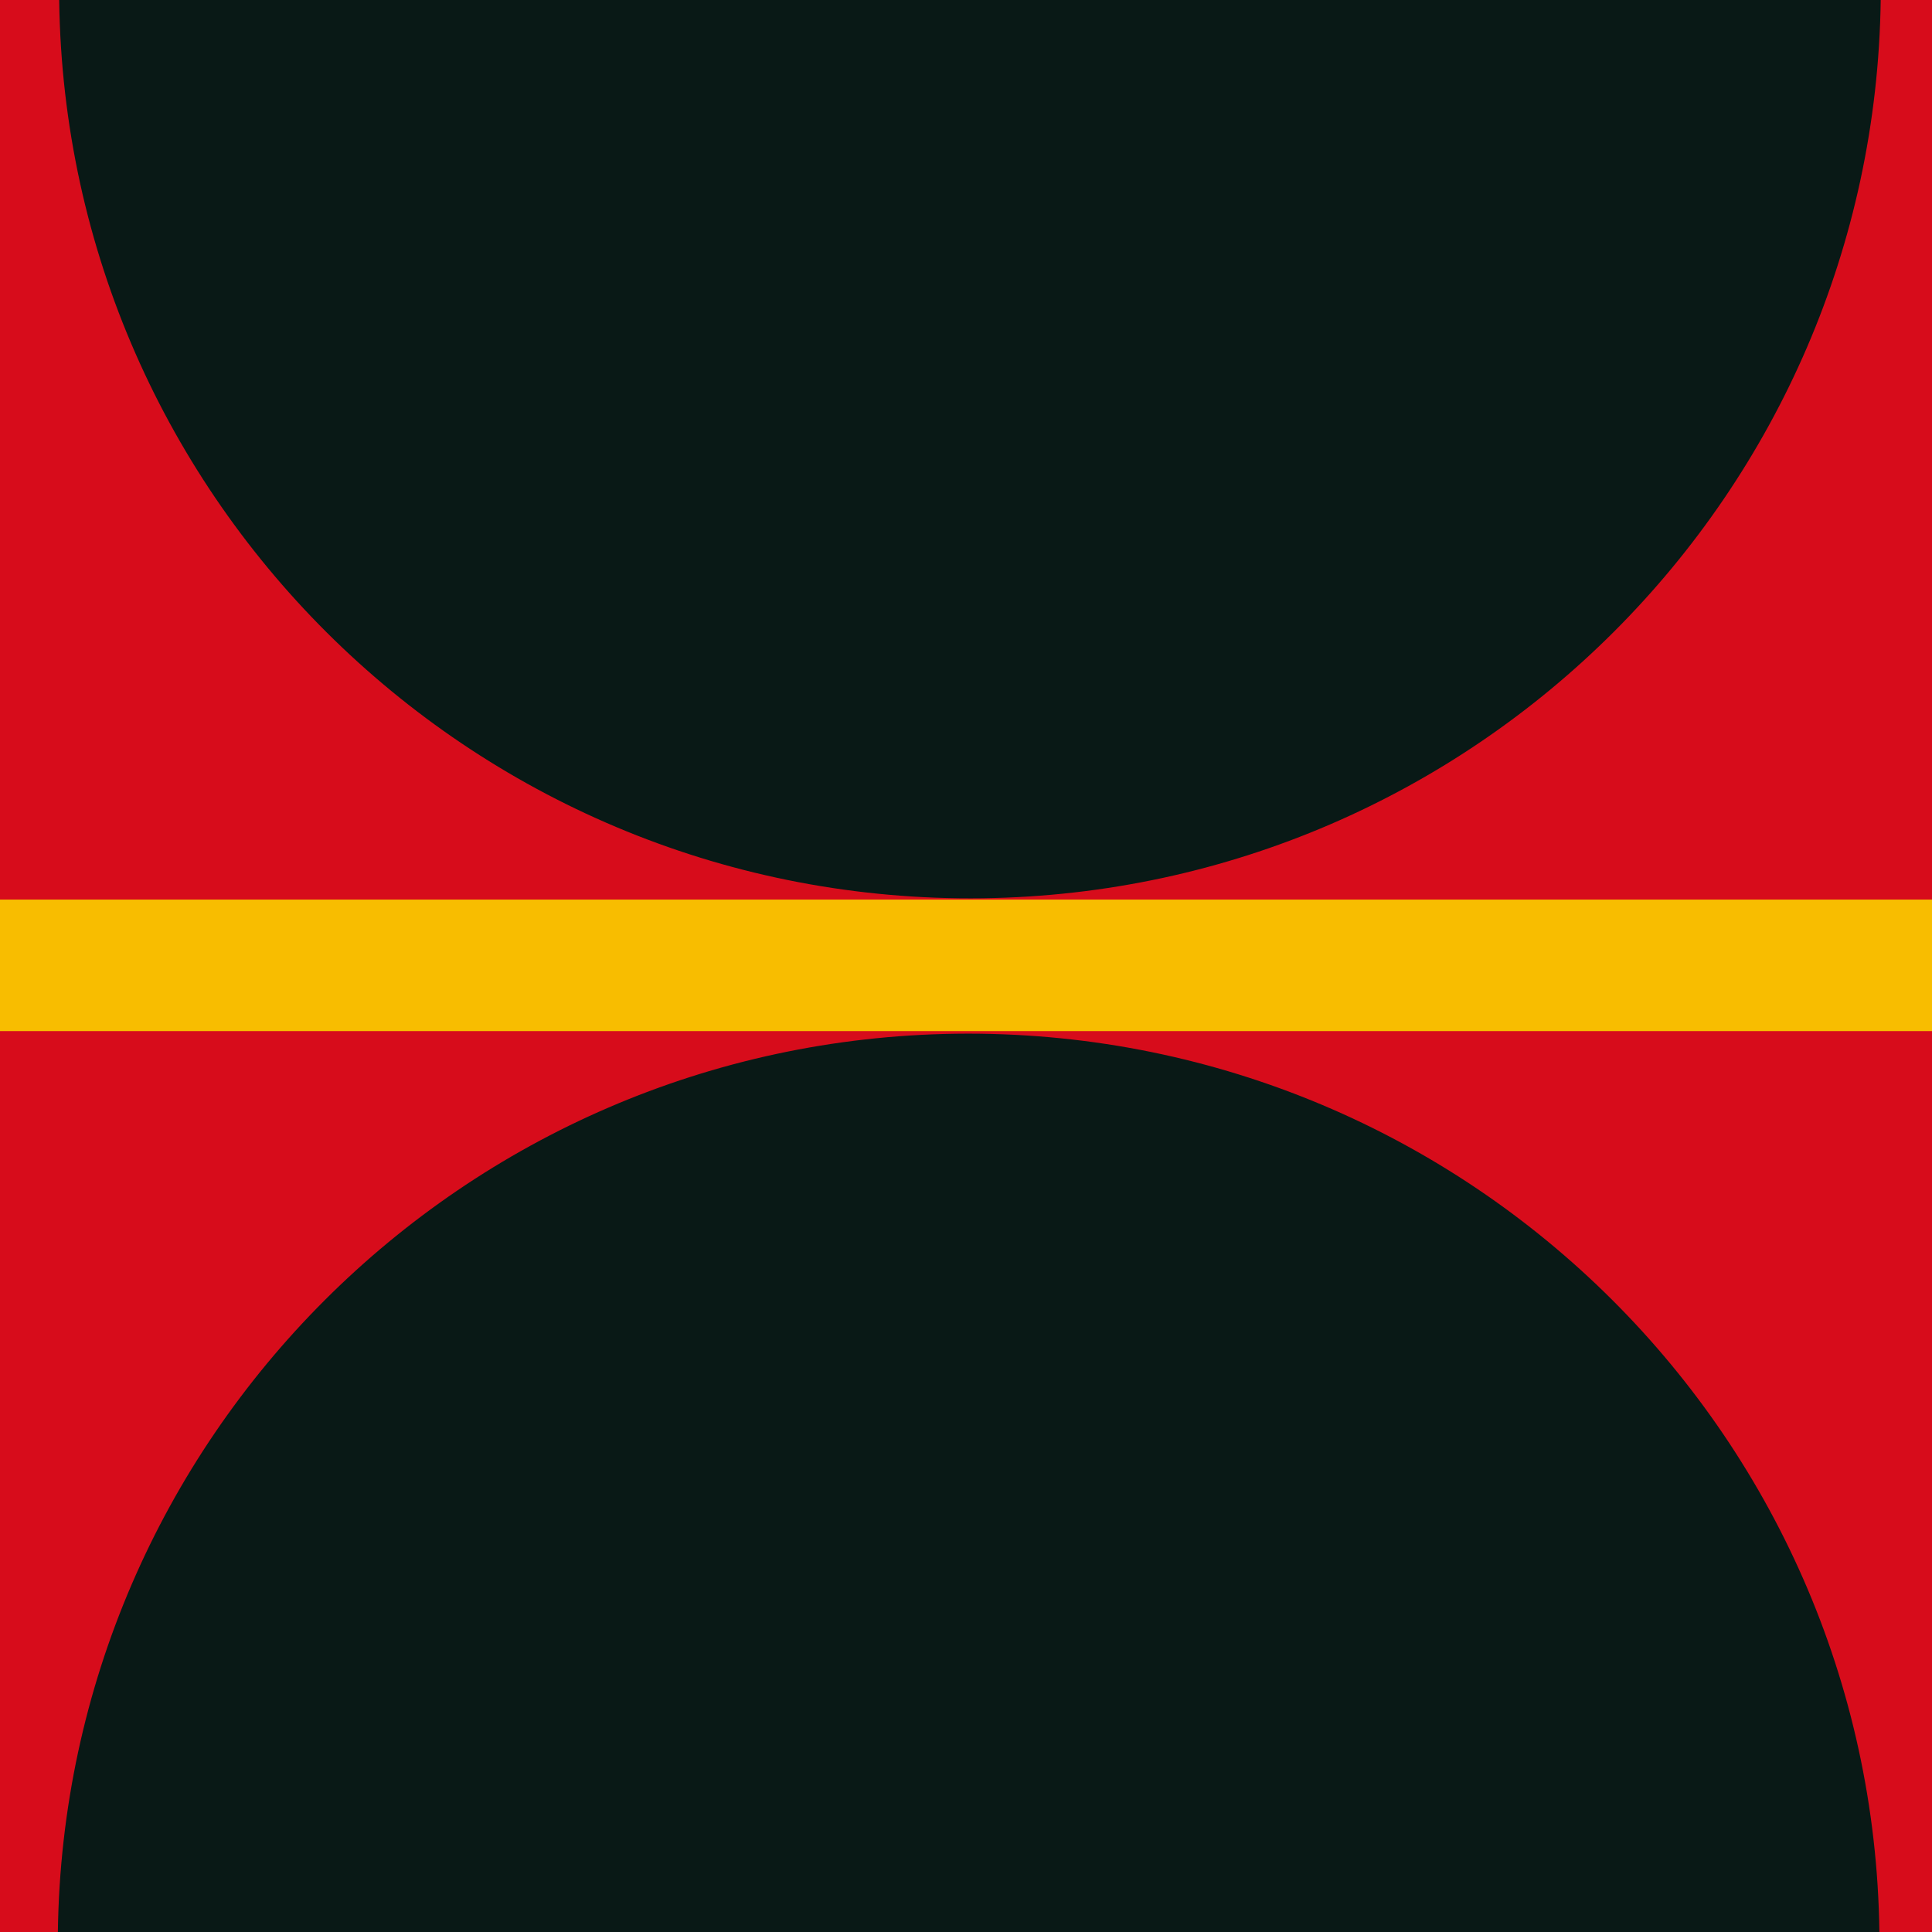
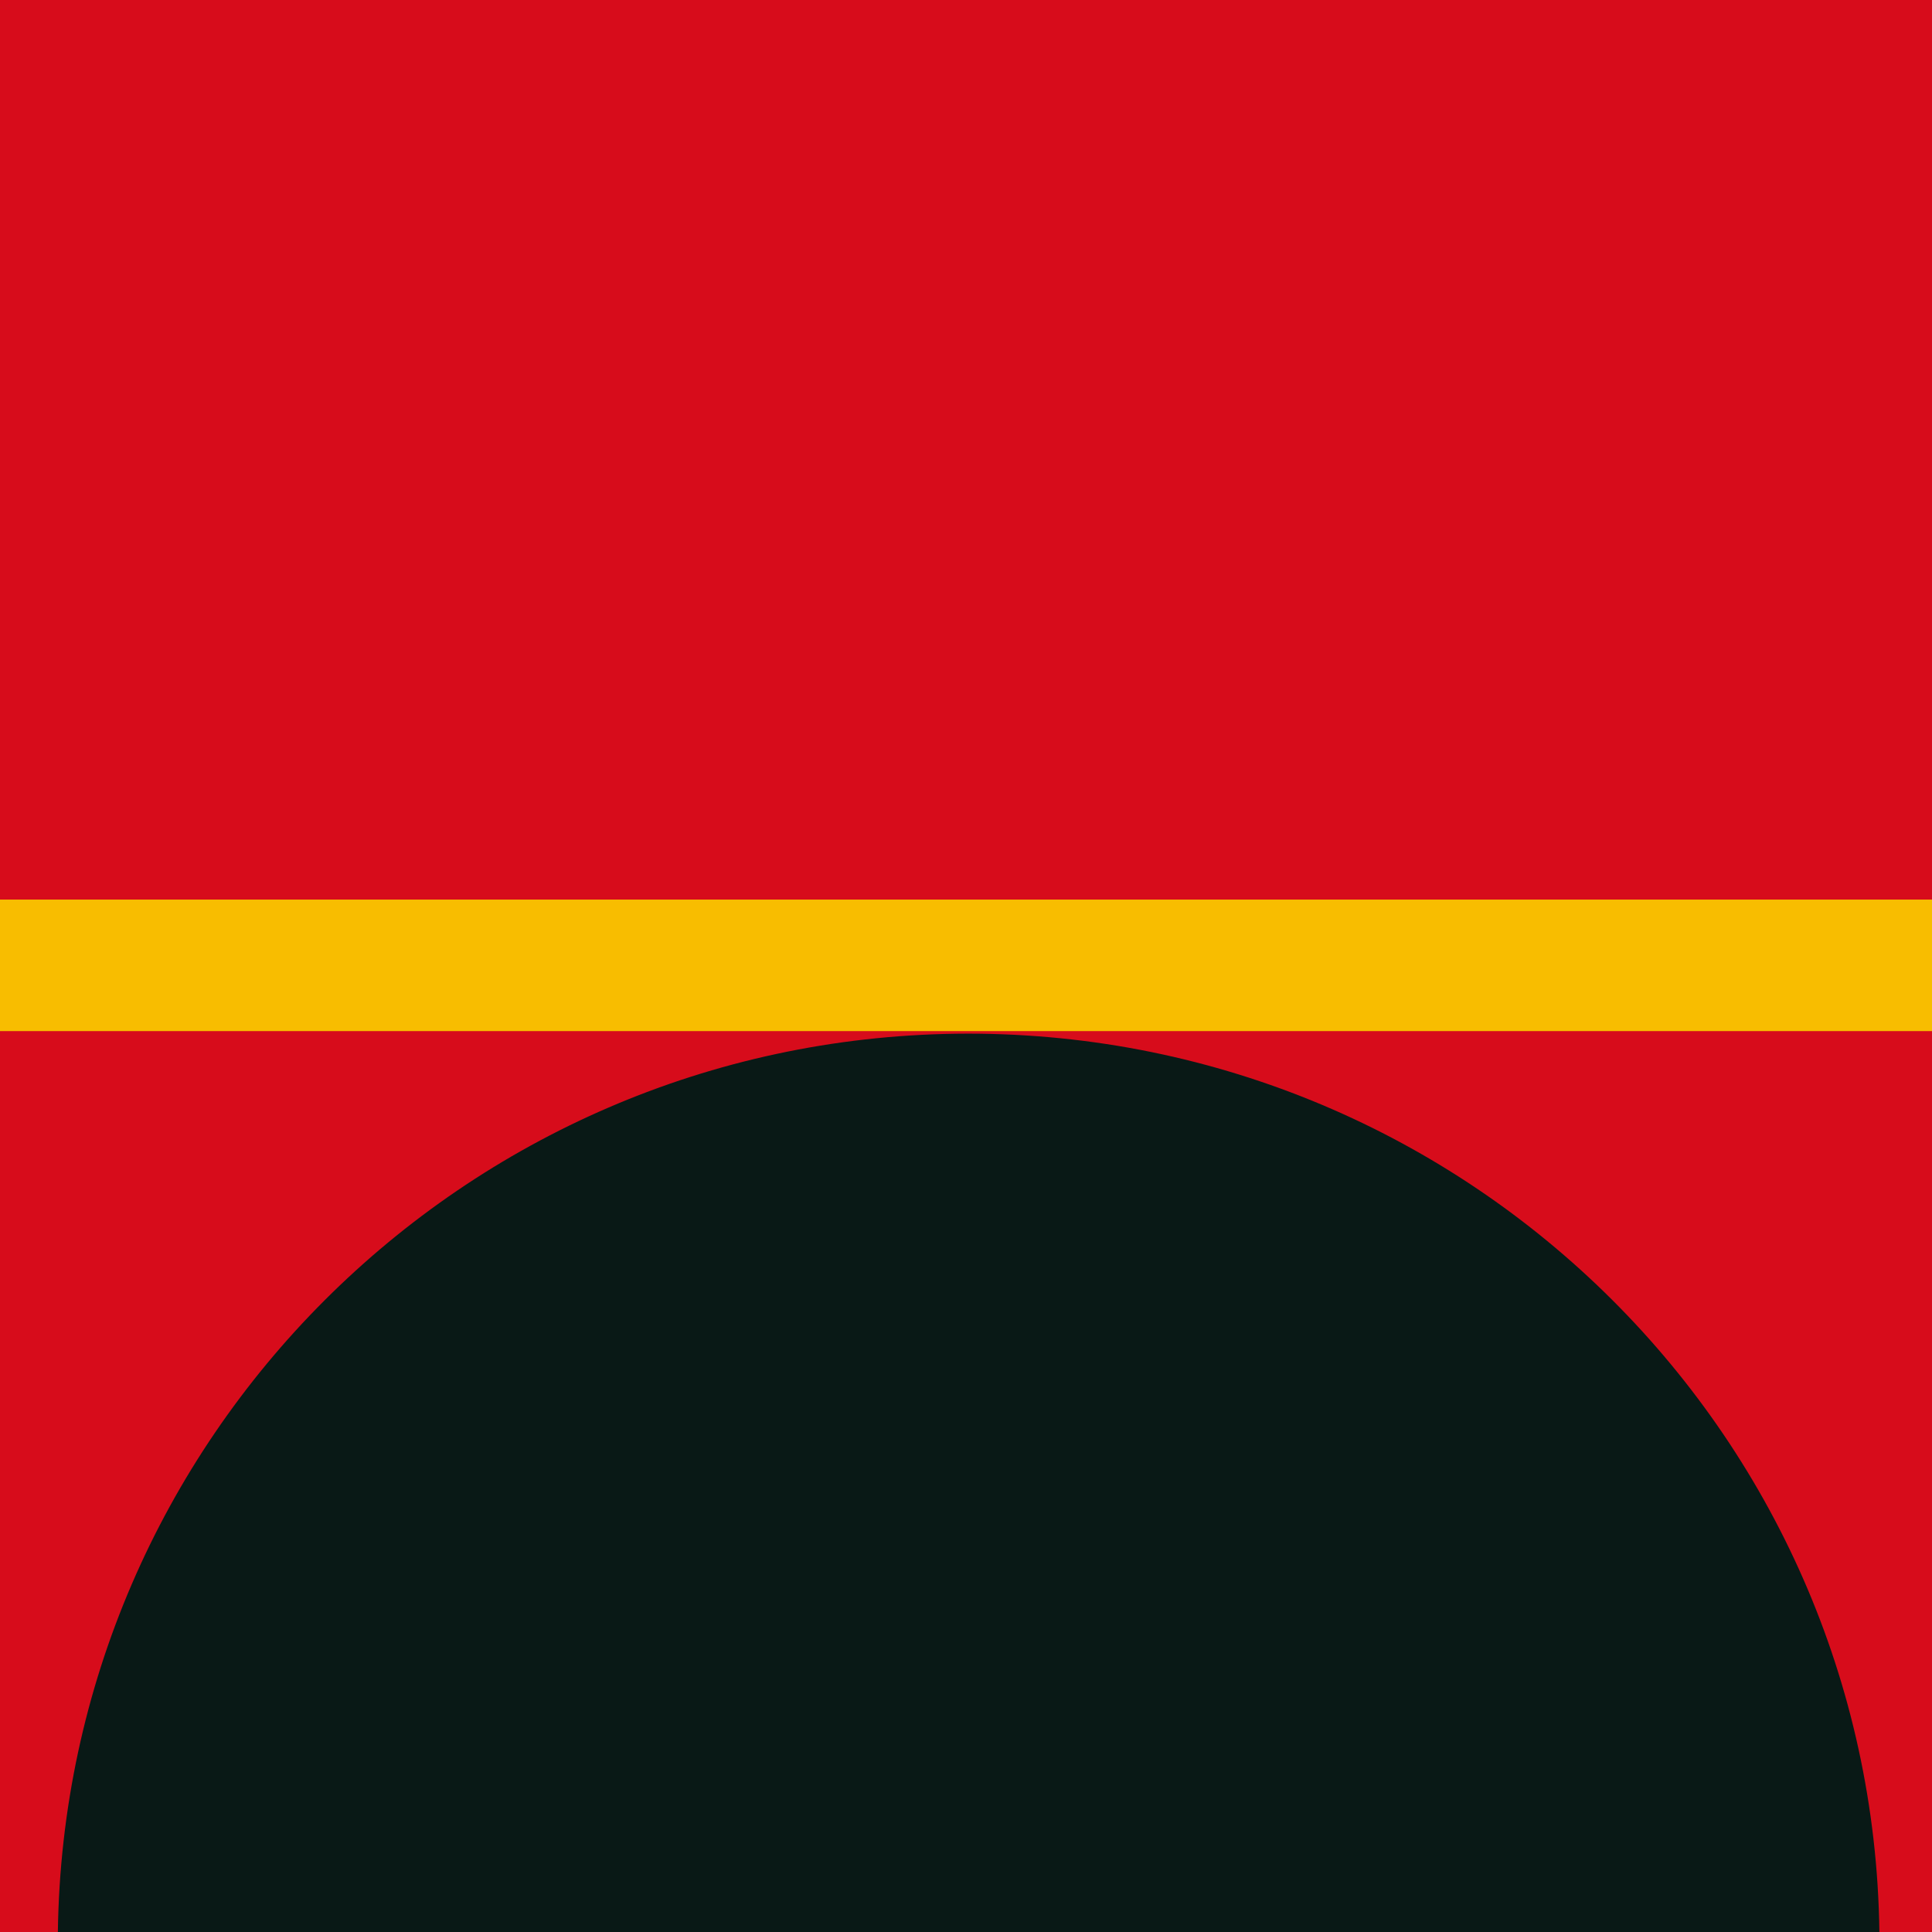
<svg xmlns="http://www.w3.org/2000/svg" id="Layer_1" version="1.1" viewBox="0 0 146.9 146.9">
  <defs>
    <style>
      .st0 {
        fill: #f8bd00;
      }

      .st1 {
        fill: #091916;
      }

      .st2 {
        fill: #d70c1b;
      }
    </style>
  </defs>
  <rect id="Rectangle_13" class="st2" x="0" width="146.9" height="146.9" />
-   <path id="Path_72" class="st1" d="M4.5,0c.5,38.2,31.9,68.8,70.2,68.3,37.5-.5,67.8-30.8,68.3-68.3" />
  <path id="Path_73" class="st1" d="M142.9,146.9c-.5-38.2-31.9-68.8-70.2-68.3-37.5.5-67.8,30.8-68.3,68.3h138.5Z" />
  <rect id="Rectangle_14" class="st0" y="68.4" width="146.9" height="10" />
</svg>